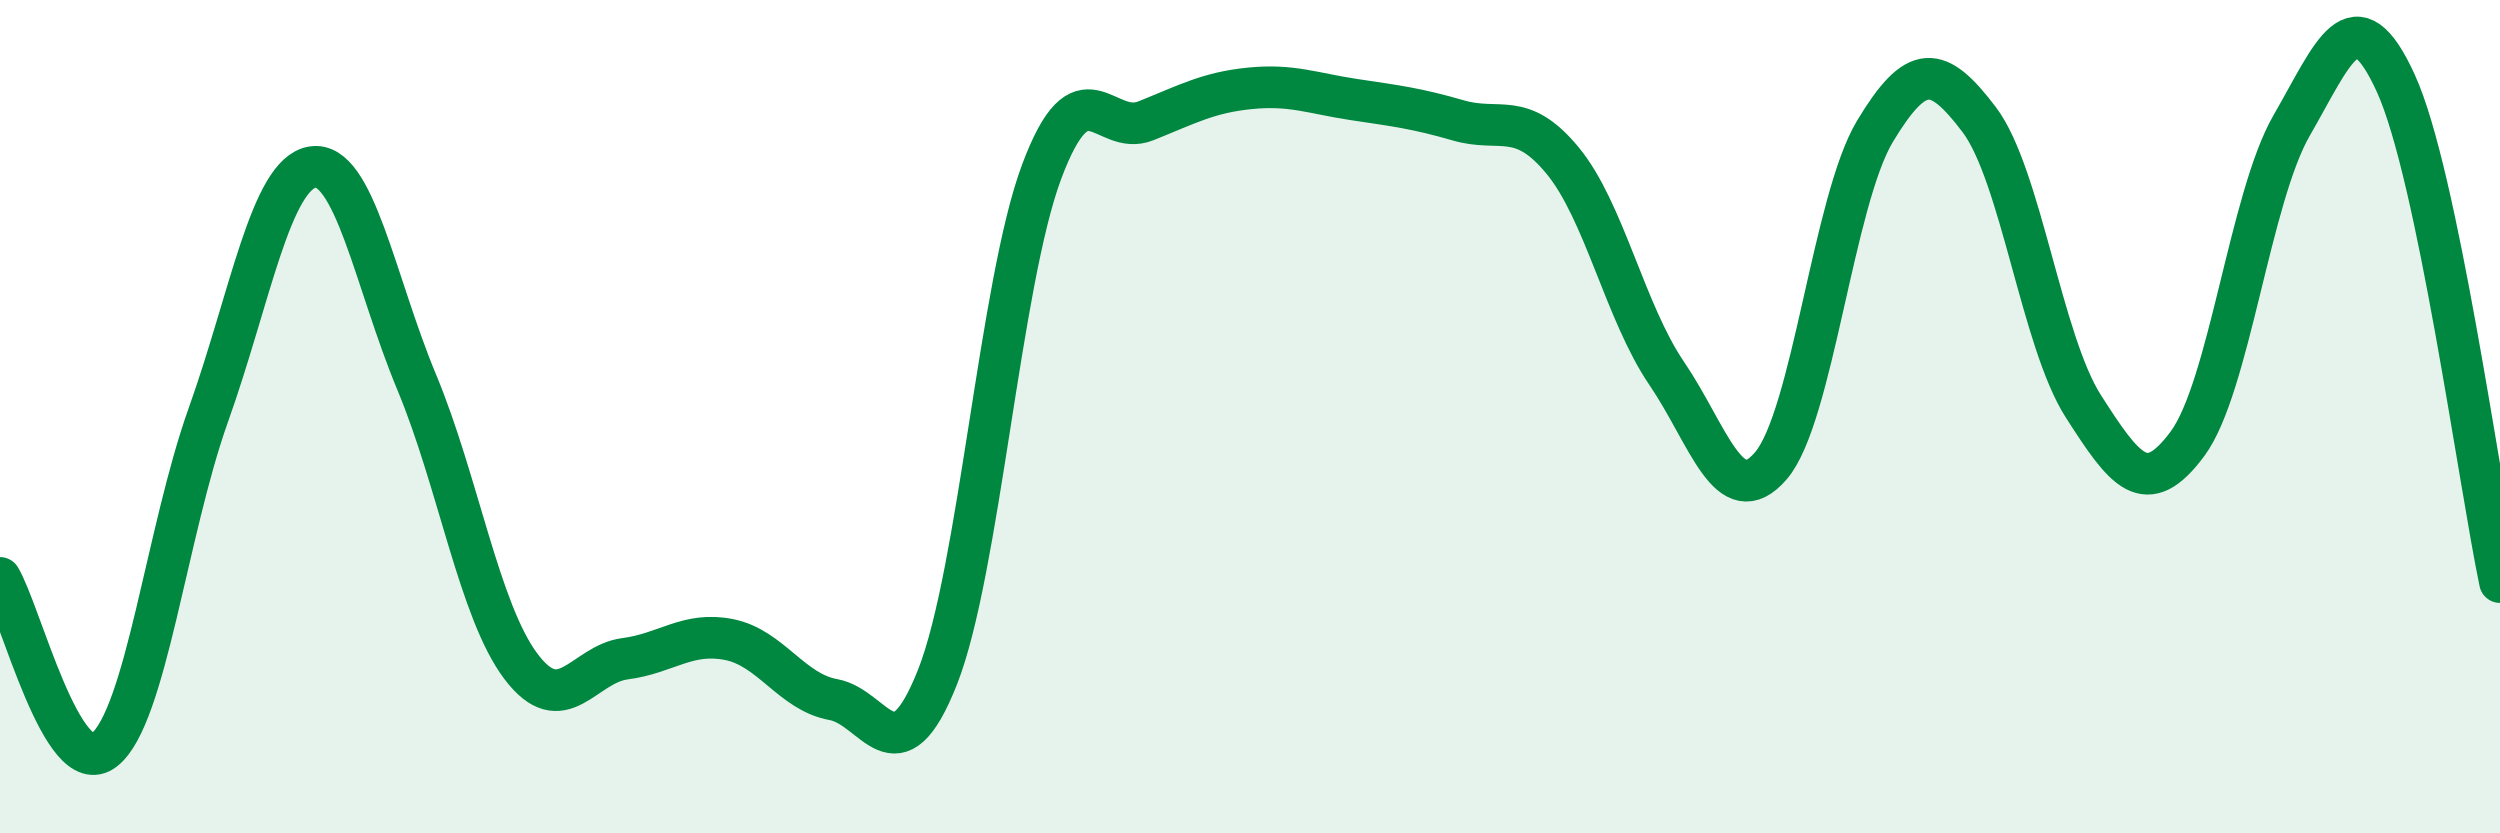
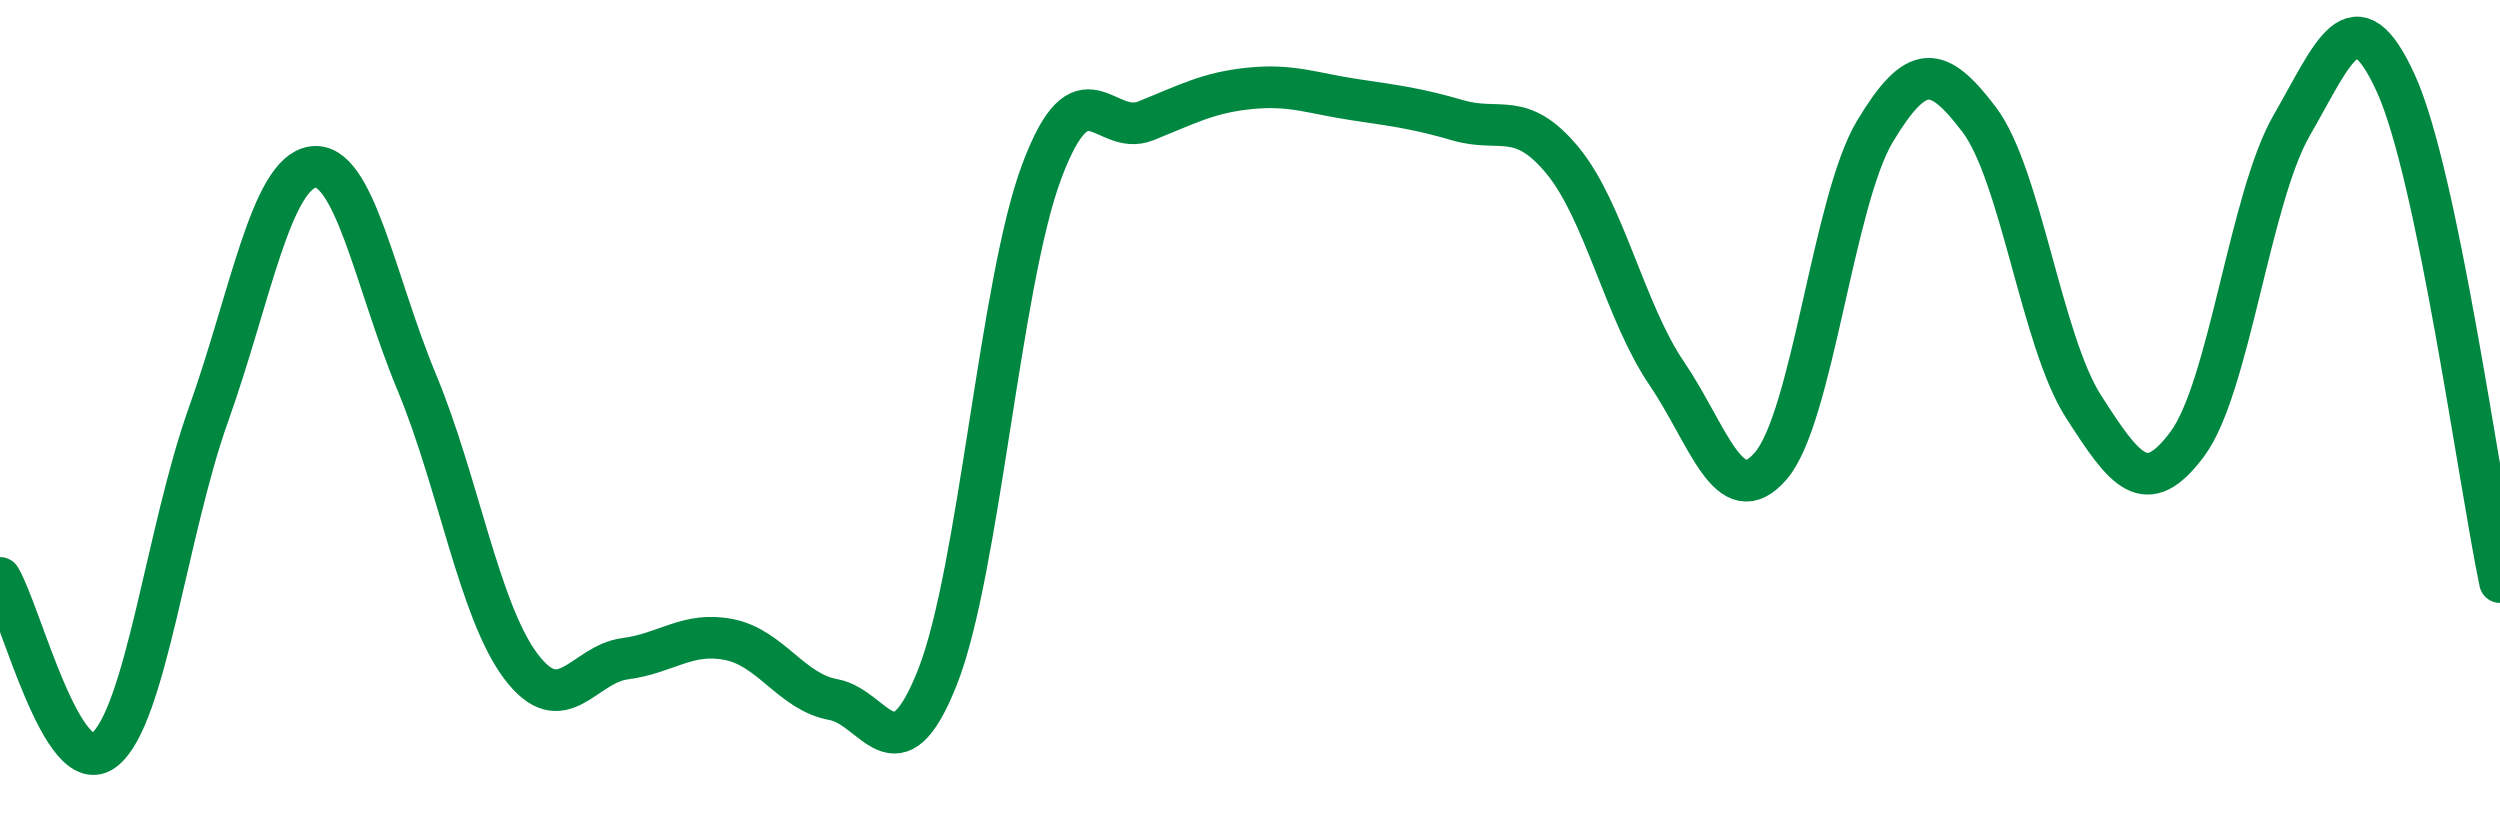
<svg xmlns="http://www.w3.org/2000/svg" width="60" height="20" viewBox="0 0 60 20">
-   <path d="M 0,13.87 C 0.5,14.7 1.5,18.78 2.5,18 C 3.5,17.22 4,12.76 5,9.96 C 6,7.16 6.5,4.17 7.5,4.01 C 8.5,3.85 9,6.77 10,9.17 C 11,11.57 11.5,14.66 12.5,15.99 C 13.5,17.32 14,15.94 15,15.81 C 16,15.68 16.5,15.15 17.5,15.35 C 18.5,15.55 19,16.61 20,16.79 C 21,16.97 21.5,18.78 22.5,16.25 C 23.5,13.72 24,6.79 25,4.12 C 26,1.45 26.5,3.3 27.5,2.9 C 28.5,2.5 29,2.22 30,2.12 C 31,2.02 31.5,2.24 32.5,2.39 C 33.5,2.54 34,2.6 35,2.89 C 36,3.18 36.5,2.64 37.5,3.85 C 38.5,5.06 39,7.49 40,8.96 C 41,10.43 41.5,12.34 42.5,11.18 C 43.5,10.02 44,4.81 45,3.15 C 46,1.49 46.5,1.55 47.5,2.87 C 48.5,4.19 49,8.19 50,9.75 C 51,11.31 51.5,12 52.5,10.65 C 53.5,9.3 54,4.74 55,3.01 C 56,1.28 56.5,-0.19 57.5,2 C 58.5,4.19 59.5,11.58 60,13.97L60 20L0 20Z" fill="#008740" opacity="0.1" stroke-linecap="round" stroke-linejoin="round" />
  <path d="M 0,13.87 C 0.5,14.7 1.5,18.78 2.5,18 C 3.5,17.22 4,12.76 5,9.96 C 6,7.16 6.5,4.17 7.5,4.01 C 8.5,3.85 9,6.77 10,9.17 C 11,11.57 11.5,14.66 12.5,15.99 C 13.5,17.32 14,15.94 15,15.81 C 16,15.68 16.5,15.15 17.5,15.35 C 18.5,15.55 19,16.61 20,16.79 C 21,16.97 21.5,18.78 22.5,16.25 C 23.5,13.72 24,6.79 25,4.12 C 26,1.45 26.5,3.3 27.5,2.9 C 28.5,2.5 29,2.22 30,2.12 C 31,2.02 31.5,2.24 32.5,2.39 C 33.5,2.54 34,2.6 35,2.89 C 36,3.18 36.5,2.64 37.5,3.85 C 38.5,5.06 39,7.49 40,8.96 C 41,10.43 41.5,12.34 42.5,11.18 C 43.5,10.02 44,4.81 45,3.15 C 46,1.49 46.5,1.55 47.5,2.87 C 48.5,4.19 49,8.19 50,9.75 C 51,11.31 51.5,12 52.5,10.65 C 53.5,9.3 54,4.74 55,3.01 C 56,1.28 56.5,-0.19 57.5,2 C 58.5,4.19 59.5,11.58 60,13.97" stroke="#008740" stroke-width="1" fill="none" stroke-linecap="round" stroke-linejoin="round" />
</svg>